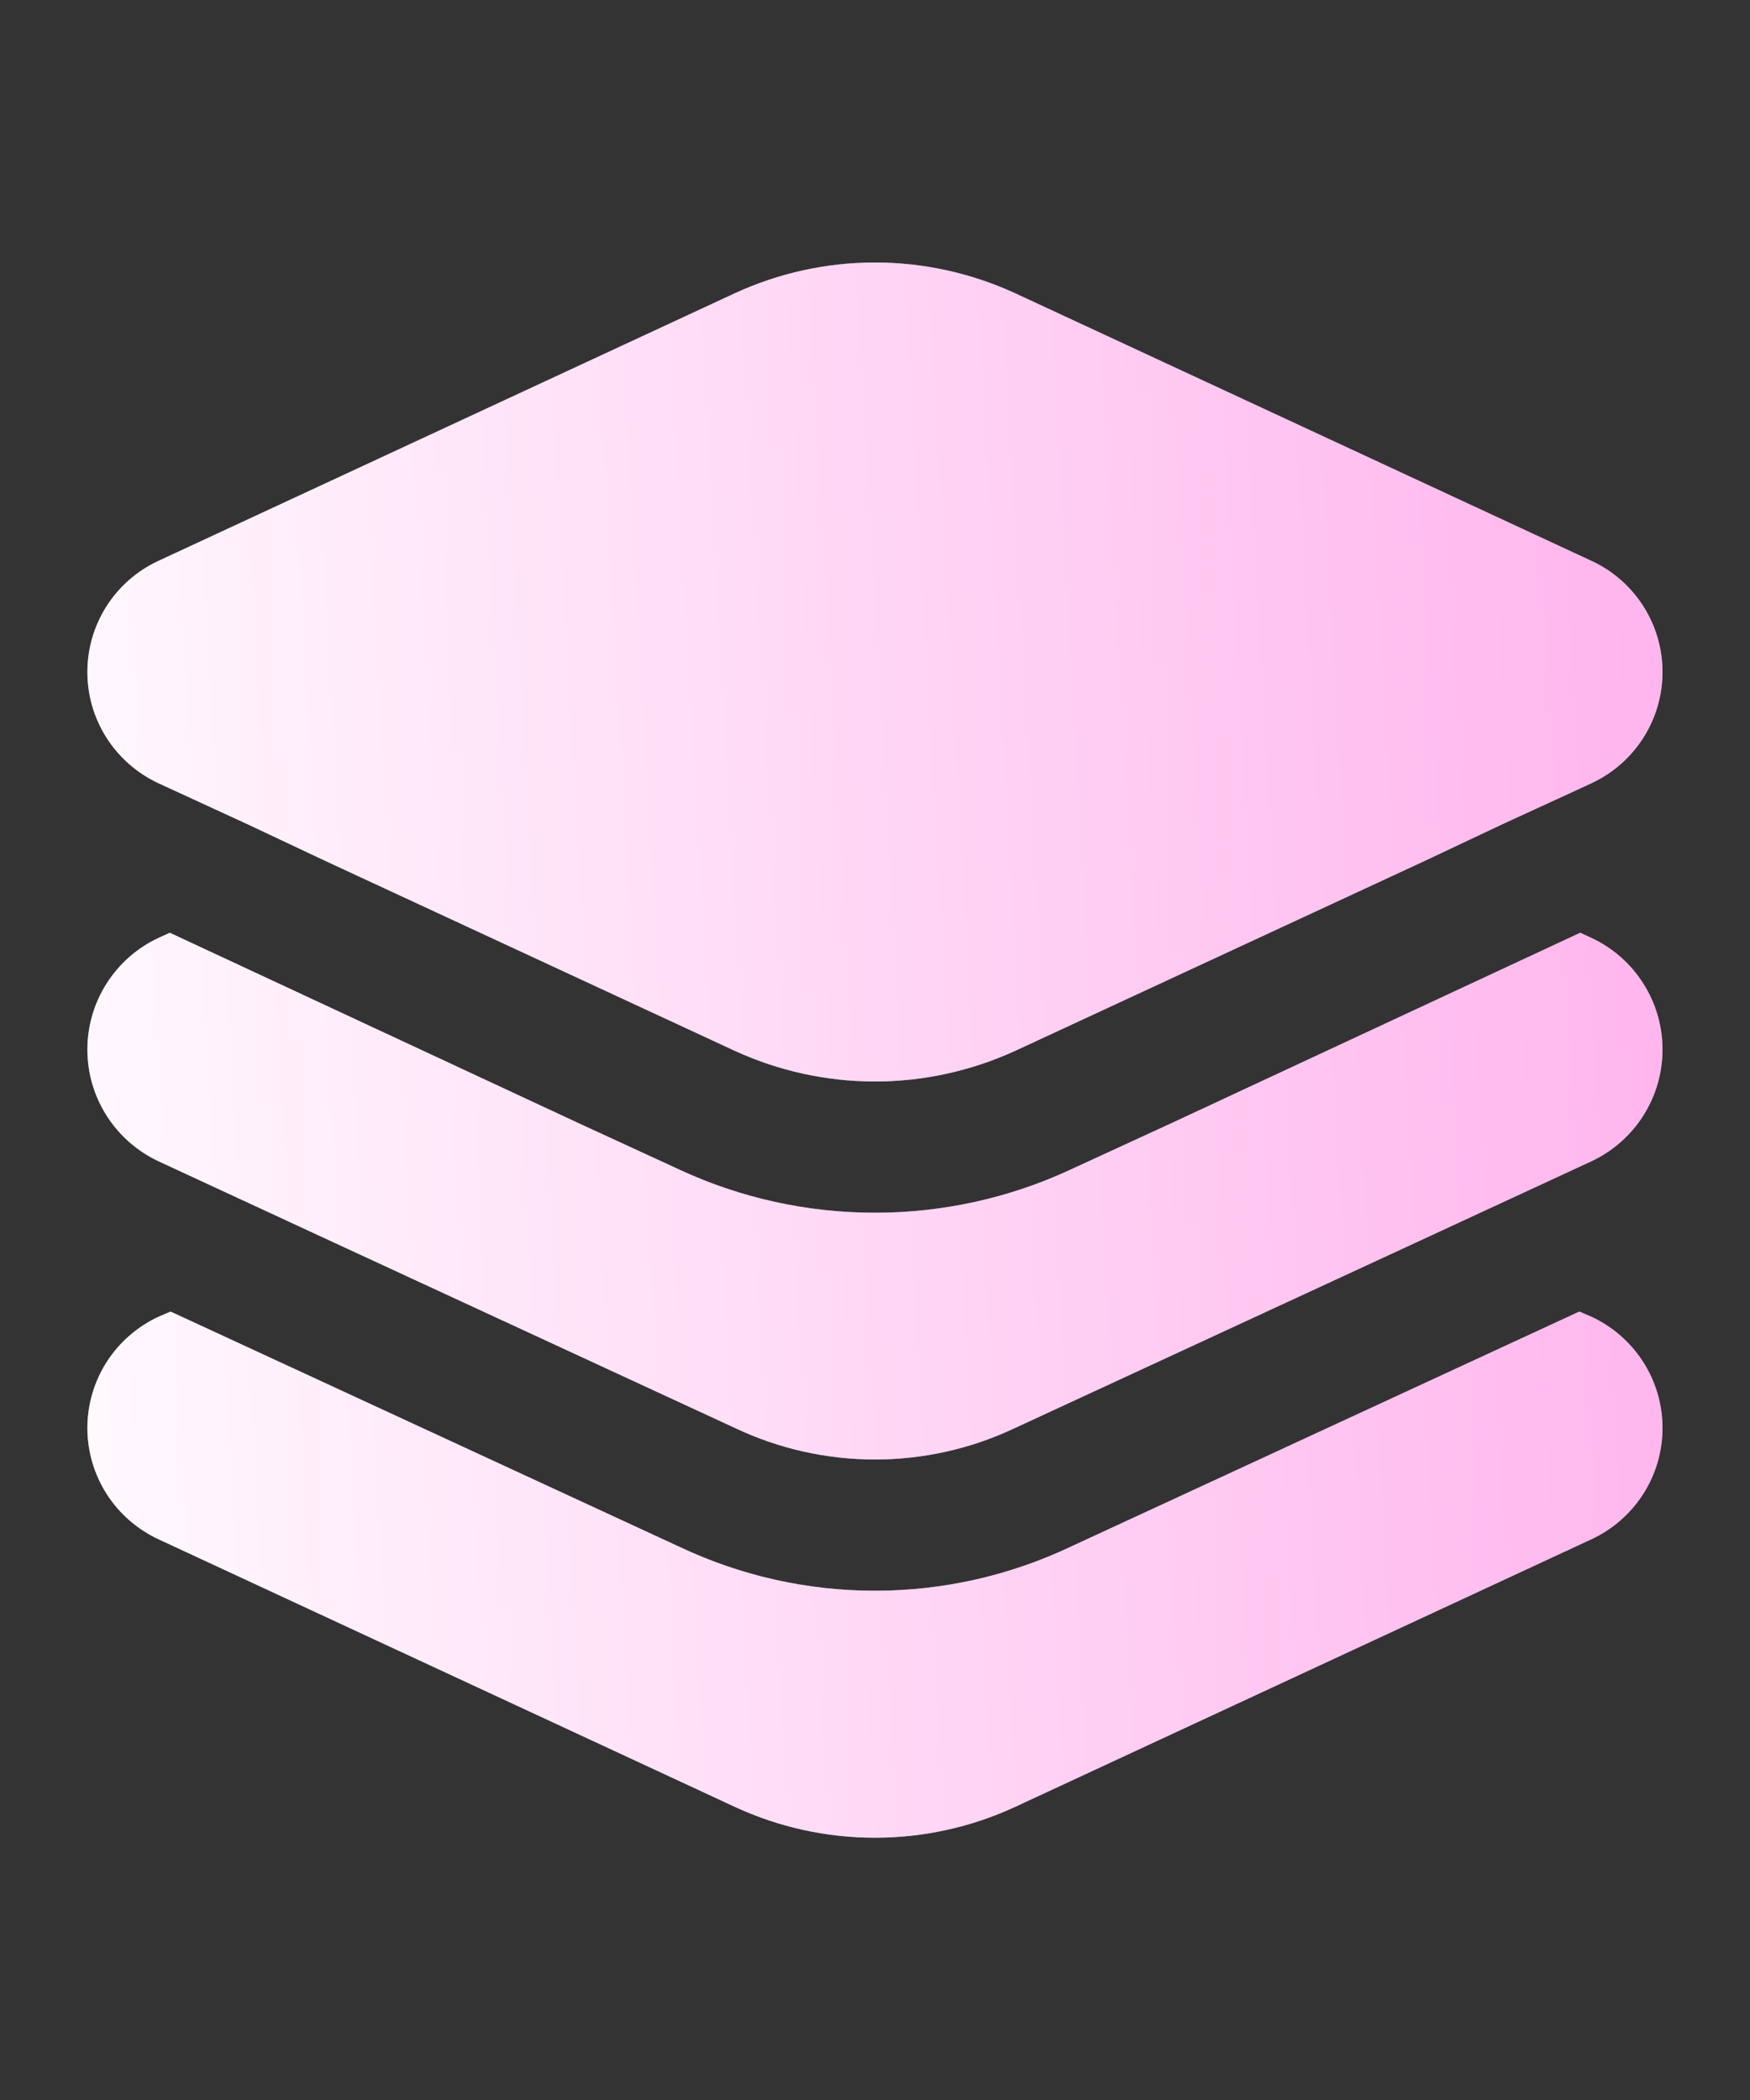
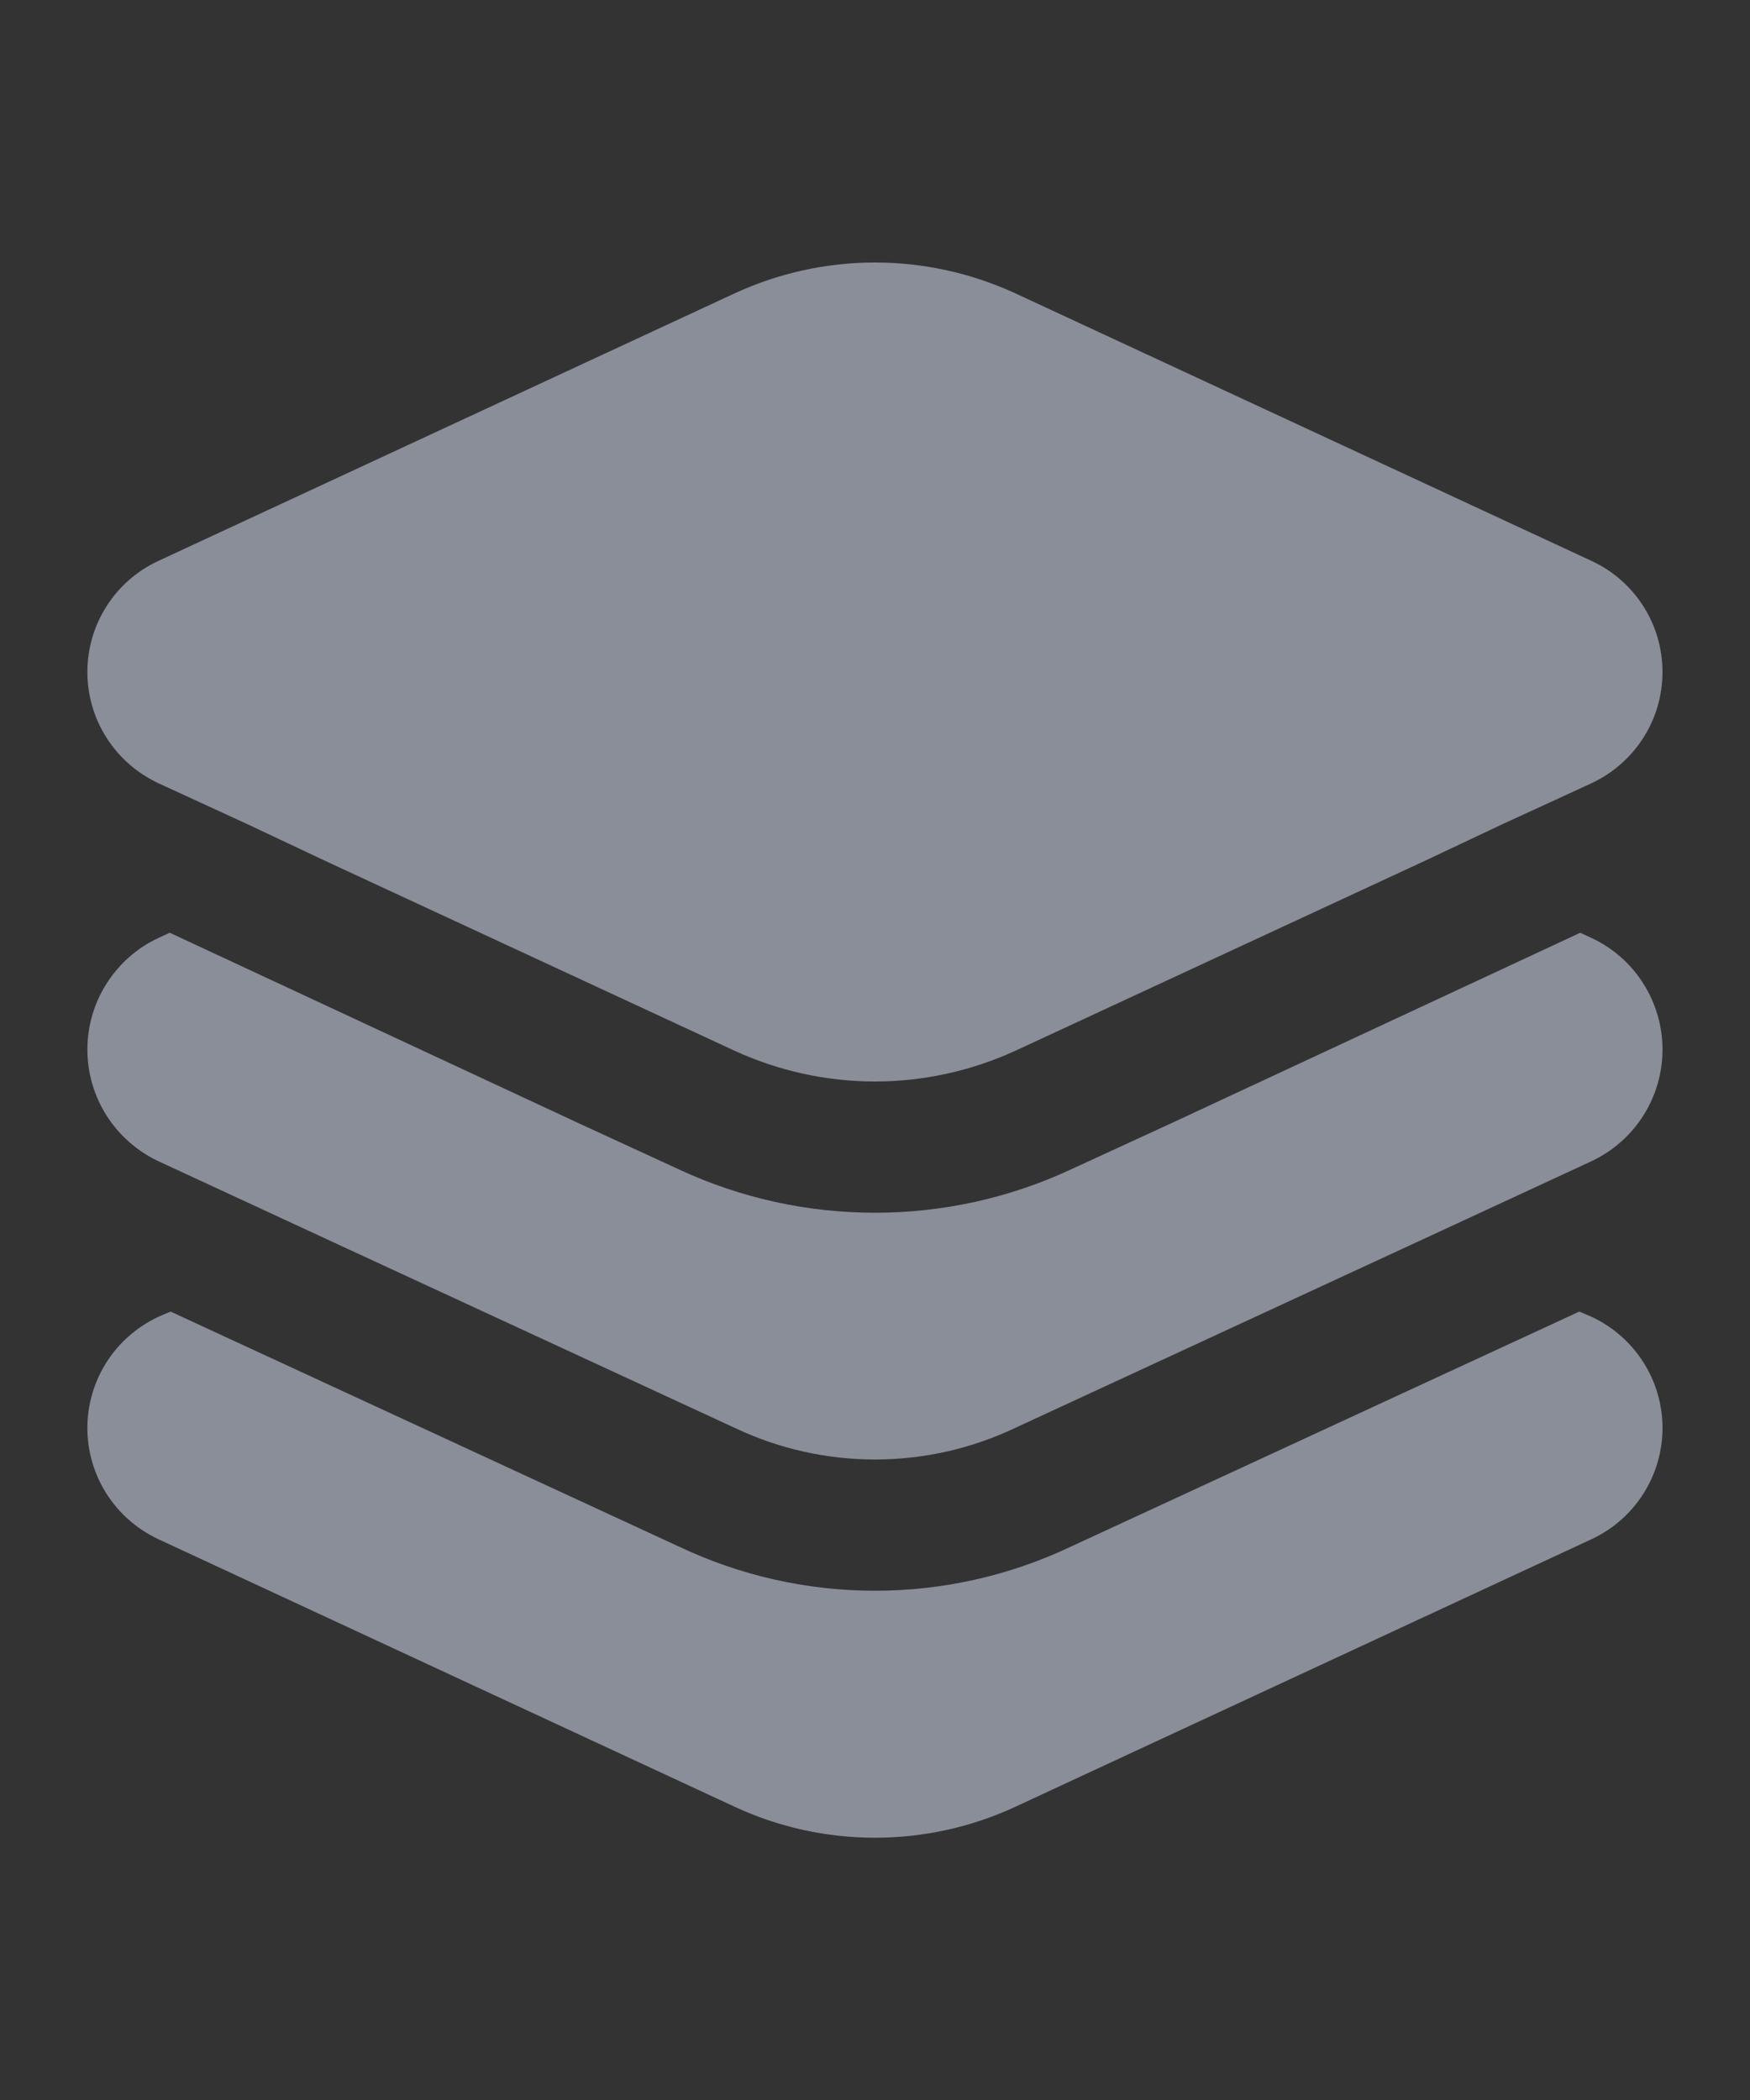
<svg xmlns="http://www.w3.org/2000/svg" width="15" height="18" viewBox="0 0 15 18" fill="none">
  <rect x="0" y="0" width="15" height="18" fill="#333333" stroke="none" />
  <path d="M13.642 13.193L8.7 15.488C8.324 15.662 7.914 15.752 7.5 15.752C7.085 15.752 6.676 15.662 6.3 15.488L1.357 13.193C1.176 13.108 1.022 12.974 0.914 12.805C0.806 12.636 0.749 12.44 0.749 12.24C0.749 12.04 0.806 11.844 0.914 11.675C1.022 11.506 1.176 11.372 1.357 11.287L1.462 11.242L5.827 13.26C6.35 13.507 6.921 13.635 7.5 13.635C8.078 13.635 8.649 13.507 9.172 13.26L13.537 11.242L13.642 11.287C13.824 11.372 13.977 11.506 14.085 11.675C14.193 11.844 14.25 12.04 14.25 12.24C14.25 12.44 14.193 12.636 14.085 12.805C13.977 12.974 13.824 13.108 13.642 13.193ZM13.642 8.04L13.545 7.995L10.05 9.623L9.172 10.027C8.648 10.27 8.077 10.395 7.5 10.395C6.922 10.395 6.351 10.27 5.827 10.027L4.95 9.623L1.455 7.995L1.357 8.04C1.175 8.125 1.022 8.26 0.914 8.43C0.806 8.599 0.749 8.796 0.749 8.996C0.749 9.197 0.806 9.393 0.914 9.563C1.022 9.732 1.175 9.867 1.357 9.953L2.797 10.62L6.3 12.24C6.675 12.418 7.085 12.51 7.5 12.51C7.915 12.51 8.325 12.418 8.7 12.24L12.202 10.62L13.642 9.953C13.824 9.867 13.978 9.732 14.085 9.563C14.193 9.393 14.25 9.197 14.25 8.996C14.25 8.796 14.193 8.599 14.085 8.43C13.978 8.26 13.824 8.125 13.642 8.04ZM13.642 4.808L8.7 2.513C8.323 2.34 7.914 2.25 7.5 2.25C7.085 2.25 6.676 2.34 6.3 2.513L1.357 4.808C1.176 4.892 1.022 5.026 0.914 5.195C0.806 5.364 0.749 5.56 0.749 5.76C0.749 5.96 0.806 6.156 0.914 6.325C1.022 6.494 1.176 6.628 1.357 6.713L1.455 6.758L2.122 7.065L2.79 7.38L6.3 9.008C6.676 9.18 7.085 9.27 7.5 9.27C7.914 9.27 8.323 9.18 8.7 9.008L12.21 7.38L12.877 7.065L13.545 6.758L13.642 6.713C13.824 6.628 13.977 6.494 14.085 6.325C14.193 6.156 14.25 5.96 14.25 5.76C14.25 5.56 14.193 5.364 14.085 5.195C13.977 5.026 13.824 4.892 13.642 4.808Z" fill="#8A8E98" />
-   <path d="M13.642 13.193L8.7 15.488C8.324 15.662 7.914 15.752 7.5 15.752C7.085 15.752 6.676 15.662 6.3 15.488L1.357 13.193C1.176 13.108 1.022 12.974 0.914 12.805C0.806 12.636 0.749 12.44 0.749 12.24C0.749 12.04 0.806 11.844 0.914 11.675C1.022 11.506 1.176 11.372 1.357 11.287L1.462 11.242L5.827 13.26C6.35 13.507 6.921 13.635 7.5 13.635C8.078 13.635 8.649 13.507 9.172 13.26L13.537 11.242L13.642 11.287C13.824 11.372 13.977 11.506 14.085 11.675C14.193 11.844 14.25 12.04 14.25 12.24C14.25 12.44 14.193 12.636 14.085 12.805C13.977 12.974 13.824 13.108 13.642 13.193ZM13.642 8.04L13.545 7.995L10.05 9.623L9.172 10.027C8.648 10.27 8.077 10.395 7.5 10.395C6.922 10.395 6.351 10.27 5.827 10.027L4.95 9.623L1.455 7.995L1.357 8.04C1.175 8.125 1.022 8.26 0.914 8.43C0.806 8.599 0.749 8.796 0.749 8.996C0.749 9.197 0.806 9.393 0.914 9.563C1.022 9.732 1.175 9.867 1.357 9.953L2.797 10.62L6.3 12.24C6.675 12.418 7.085 12.51 7.5 12.51C7.915 12.51 8.325 12.418 8.7 12.24L12.202 10.62L13.642 9.953C13.824 9.867 13.978 9.732 14.085 9.563C14.193 9.393 14.25 9.197 14.25 8.996C14.25 8.796 14.193 8.599 14.085 8.43C13.978 8.26 13.824 8.125 13.642 8.04ZM13.642 4.808L8.7 2.513C8.323 2.34 7.914 2.25 7.5 2.25C7.085 2.25 6.676 2.34 6.3 2.513L1.357 4.808C1.176 4.892 1.022 5.026 0.914 5.195C0.806 5.364 0.749 5.56 0.749 5.76C0.749 5.96 0.806 6.156 0.914 6.325C1.022 6.494 1.176 6.628 1.357 6.713L1.455 6.758L2.122 7.065L2.79 7.38L6.3 9.008C6.676 9.18 7.085 9.27 7.5 9.27C7.914 9.27 8.323 9.18 8.7 9.008L12.21 7.38L12.877 7.065L13.545 6.758L13.642 6.713C13.824 6.628 13.977 6.494 14.085 6.325C14.193 6.156 14.25 5.96 14.25 5.76C14.25 5.56 14.193 5.364 14.085 5.195C13.977 5.026 13.824 4.892 13.642 4.808Z" fill="url(#paint0_linear_8_80998)" />
  <defs>
    <linearGradient id="paint0_linear_8_80998" x1="-0.696" y1="10.45" x2="24.427" y2="9.004" gradientUnits="userSpaceOnUse">
      <stop stop-color="white" />
      <stop offset="1" stop-color="#FF84E1" />
    </linearGradient>
  </defs>
</svg>